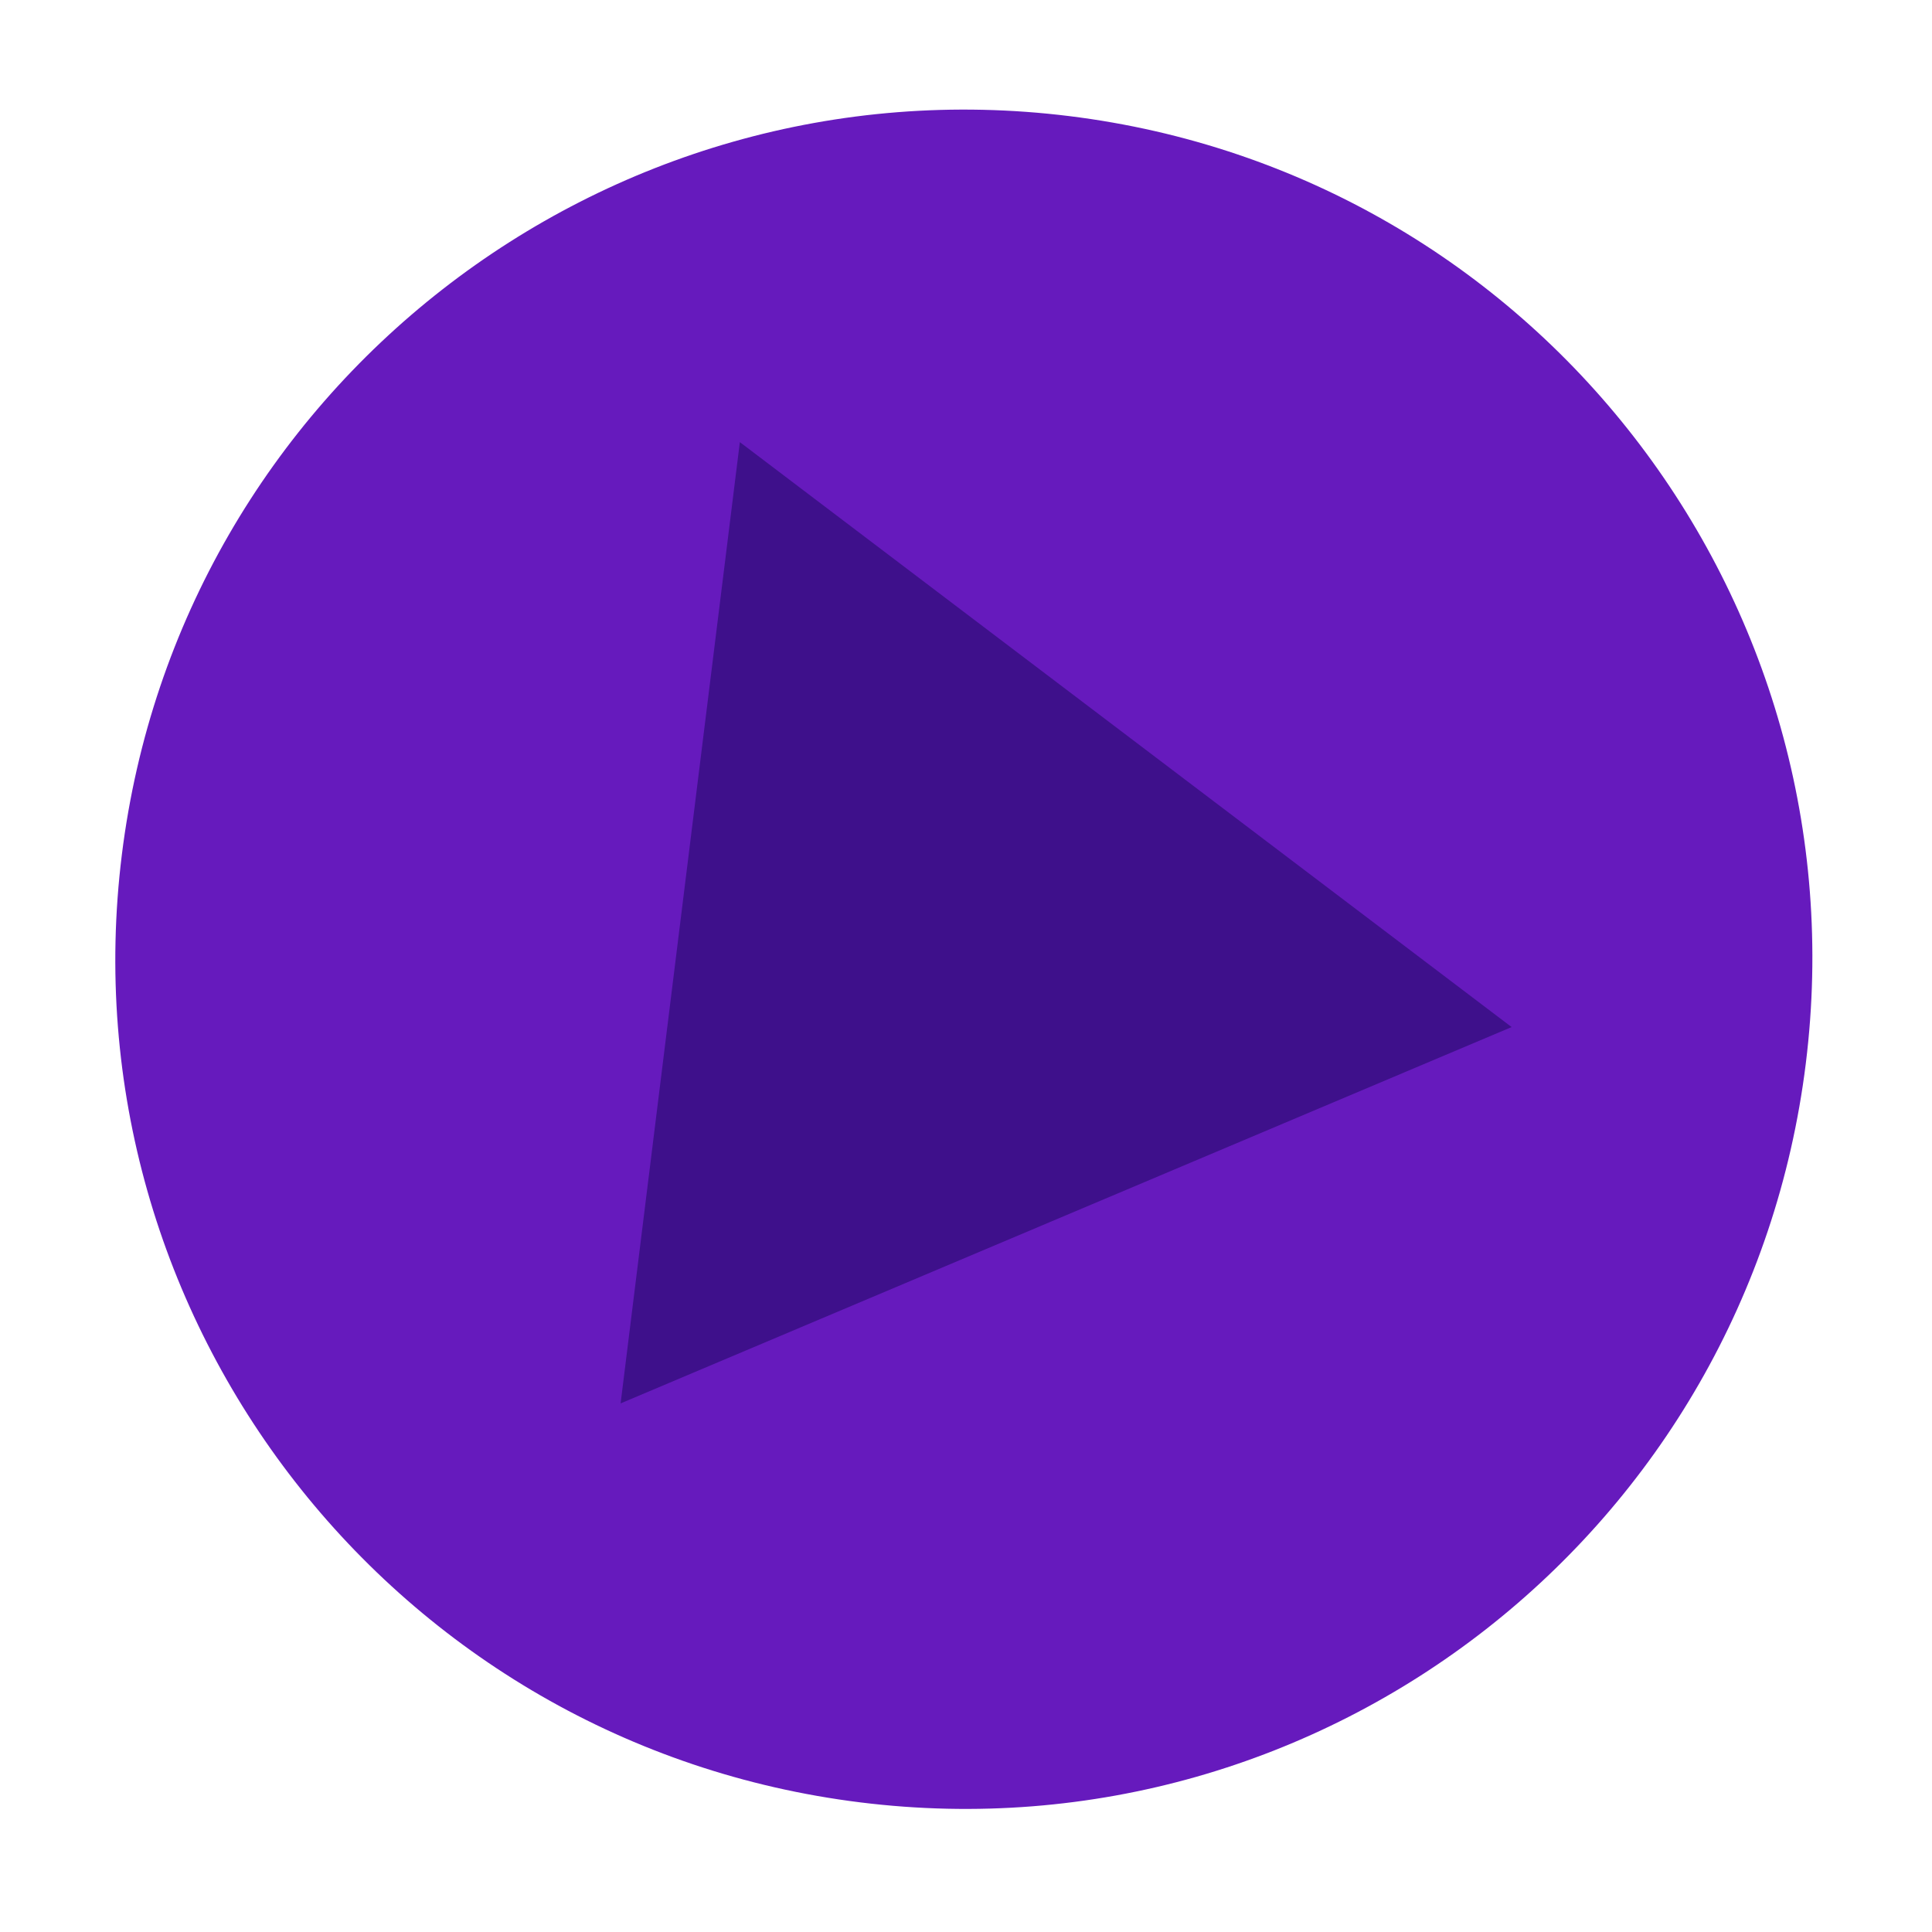
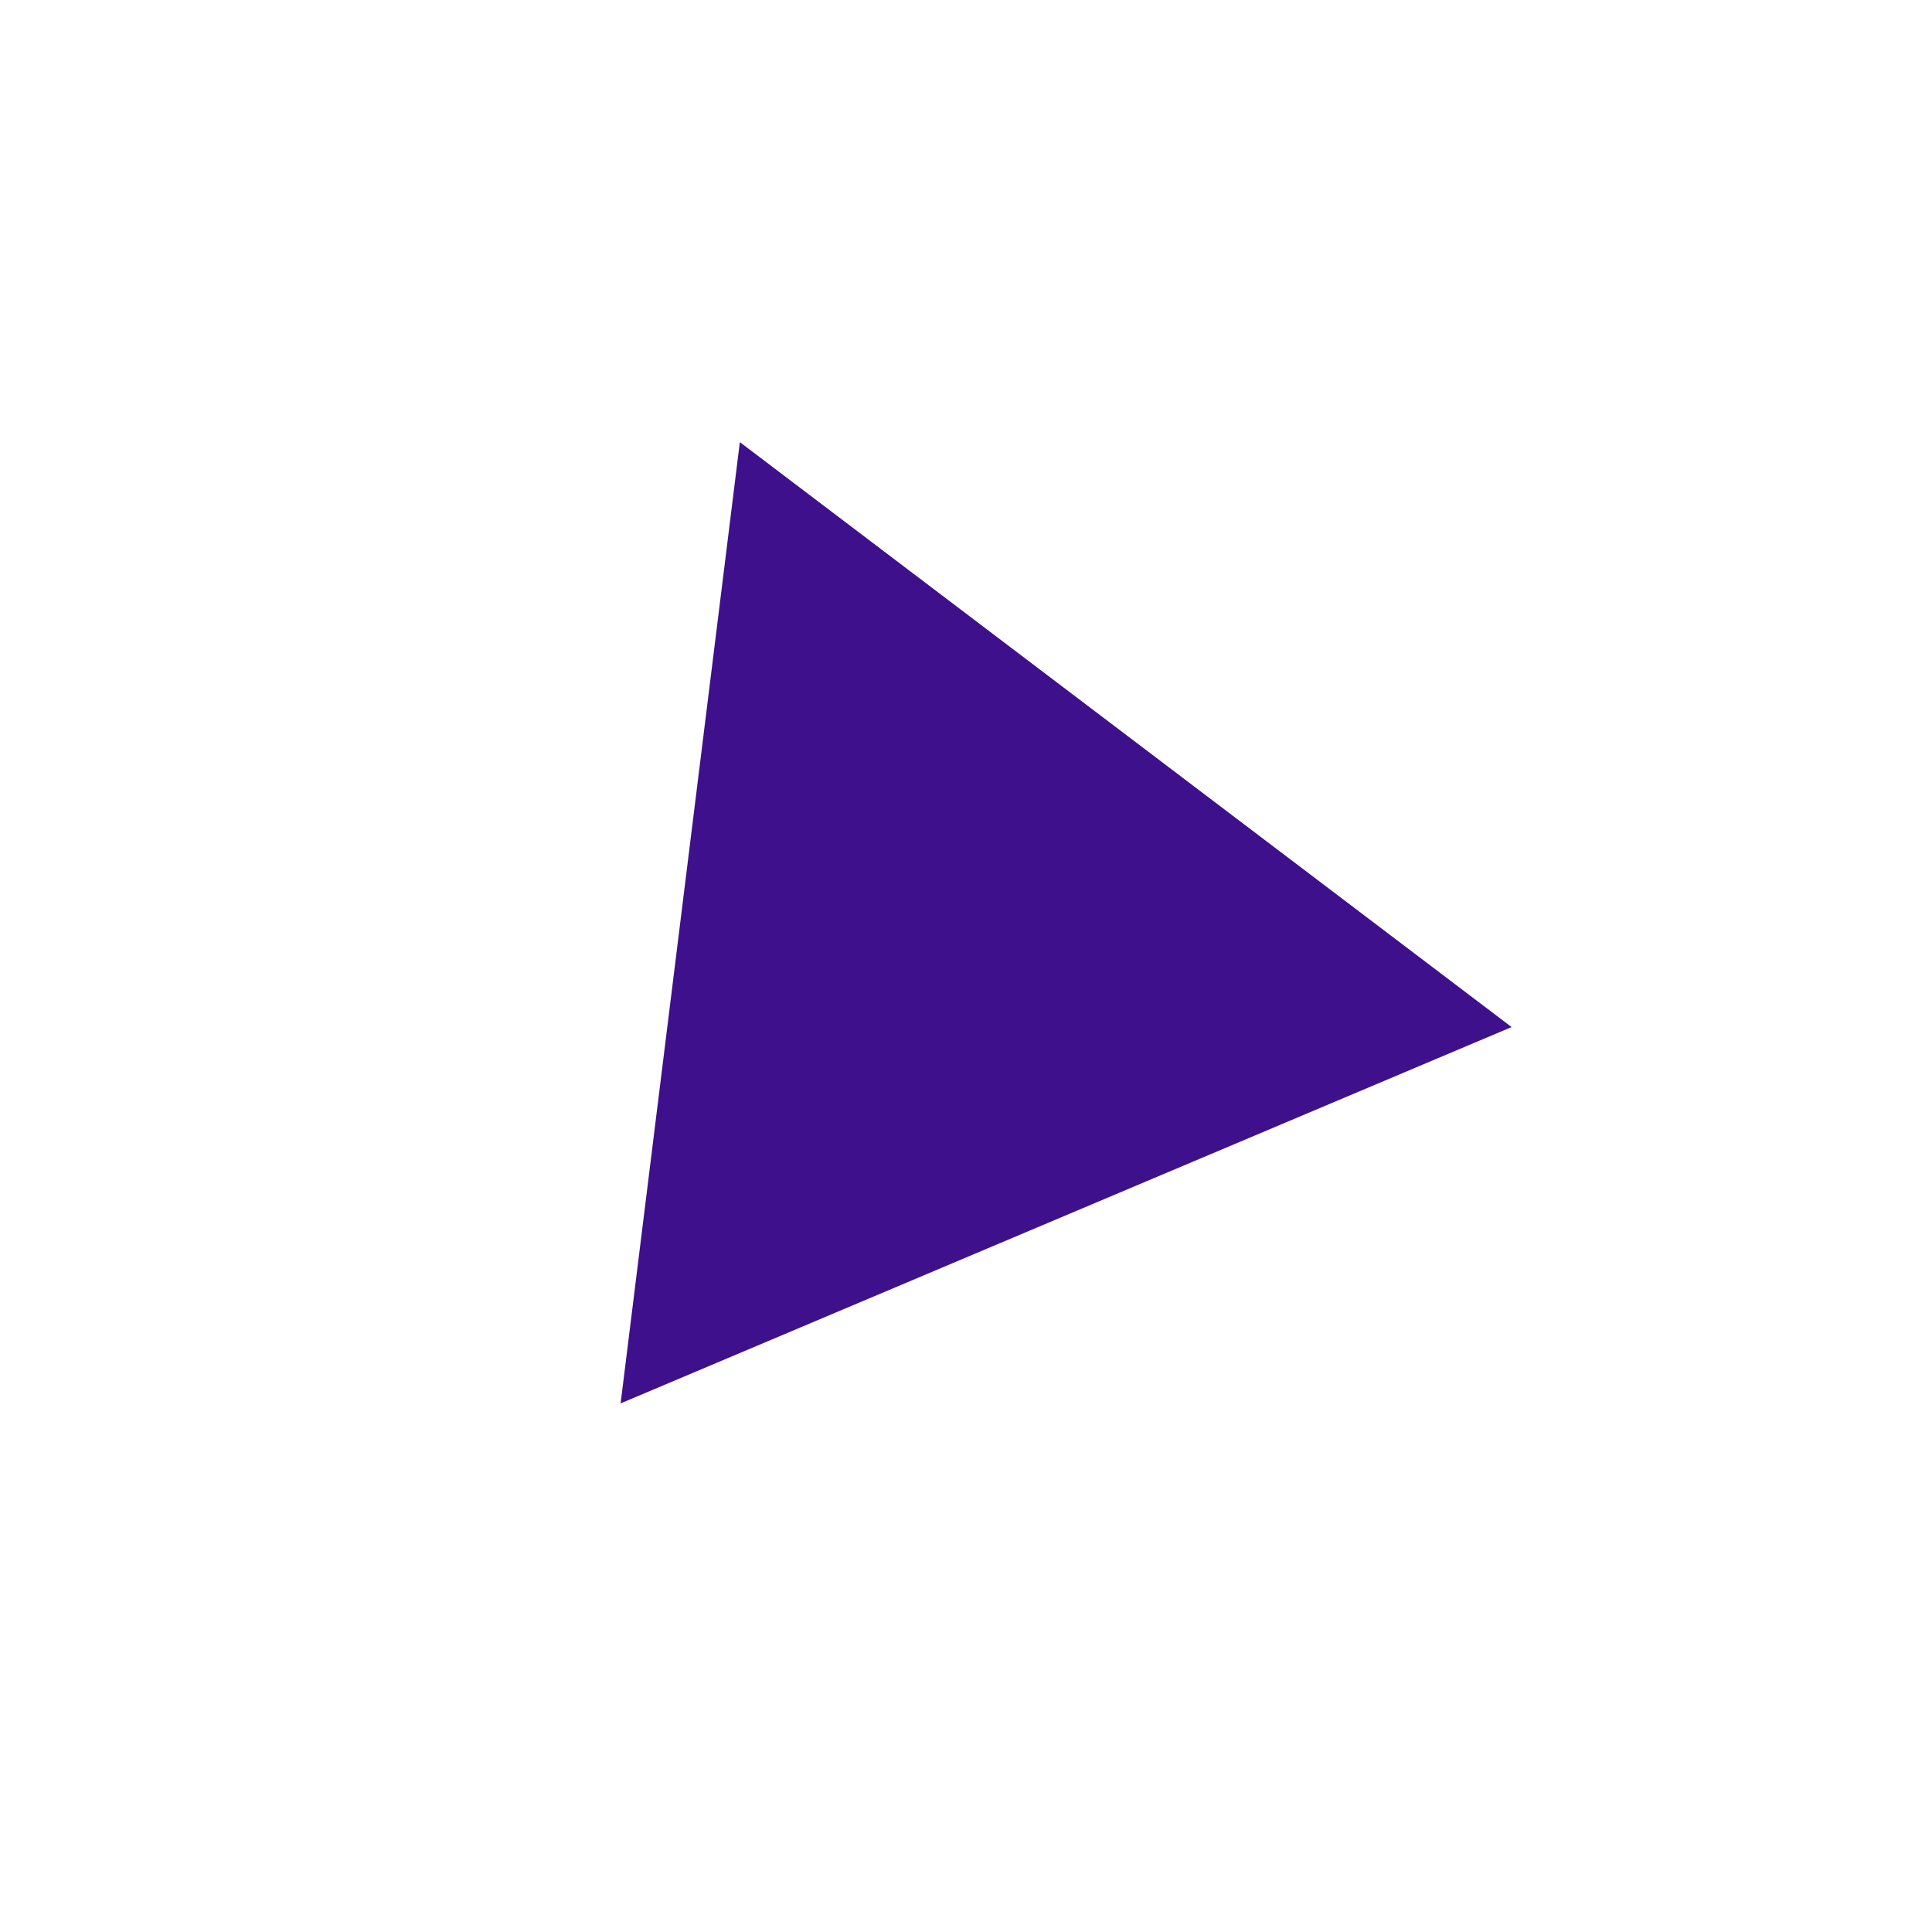
<svg xmlns="http://www.w3.org/2000/svg" width="71" height="71" viewBox="0 0 71 71" fill="none">
-   <path d="M39.306 4.268C22.196 2.146 6.6 14.3 4.478 31.409C2.356 48.519 14.51 64.115 31.619 66.237C48.729 68.359 64.24 56.195 66.362 39.085C68.484 21.976 56.415 6.39 39.306 4.268Z" fill="#661ABD" />
  <path d="M22.807 51.574L27.189 16.248L55.551 37.744L22.807 51.574Z" fill="#3E108B" />
</svg>